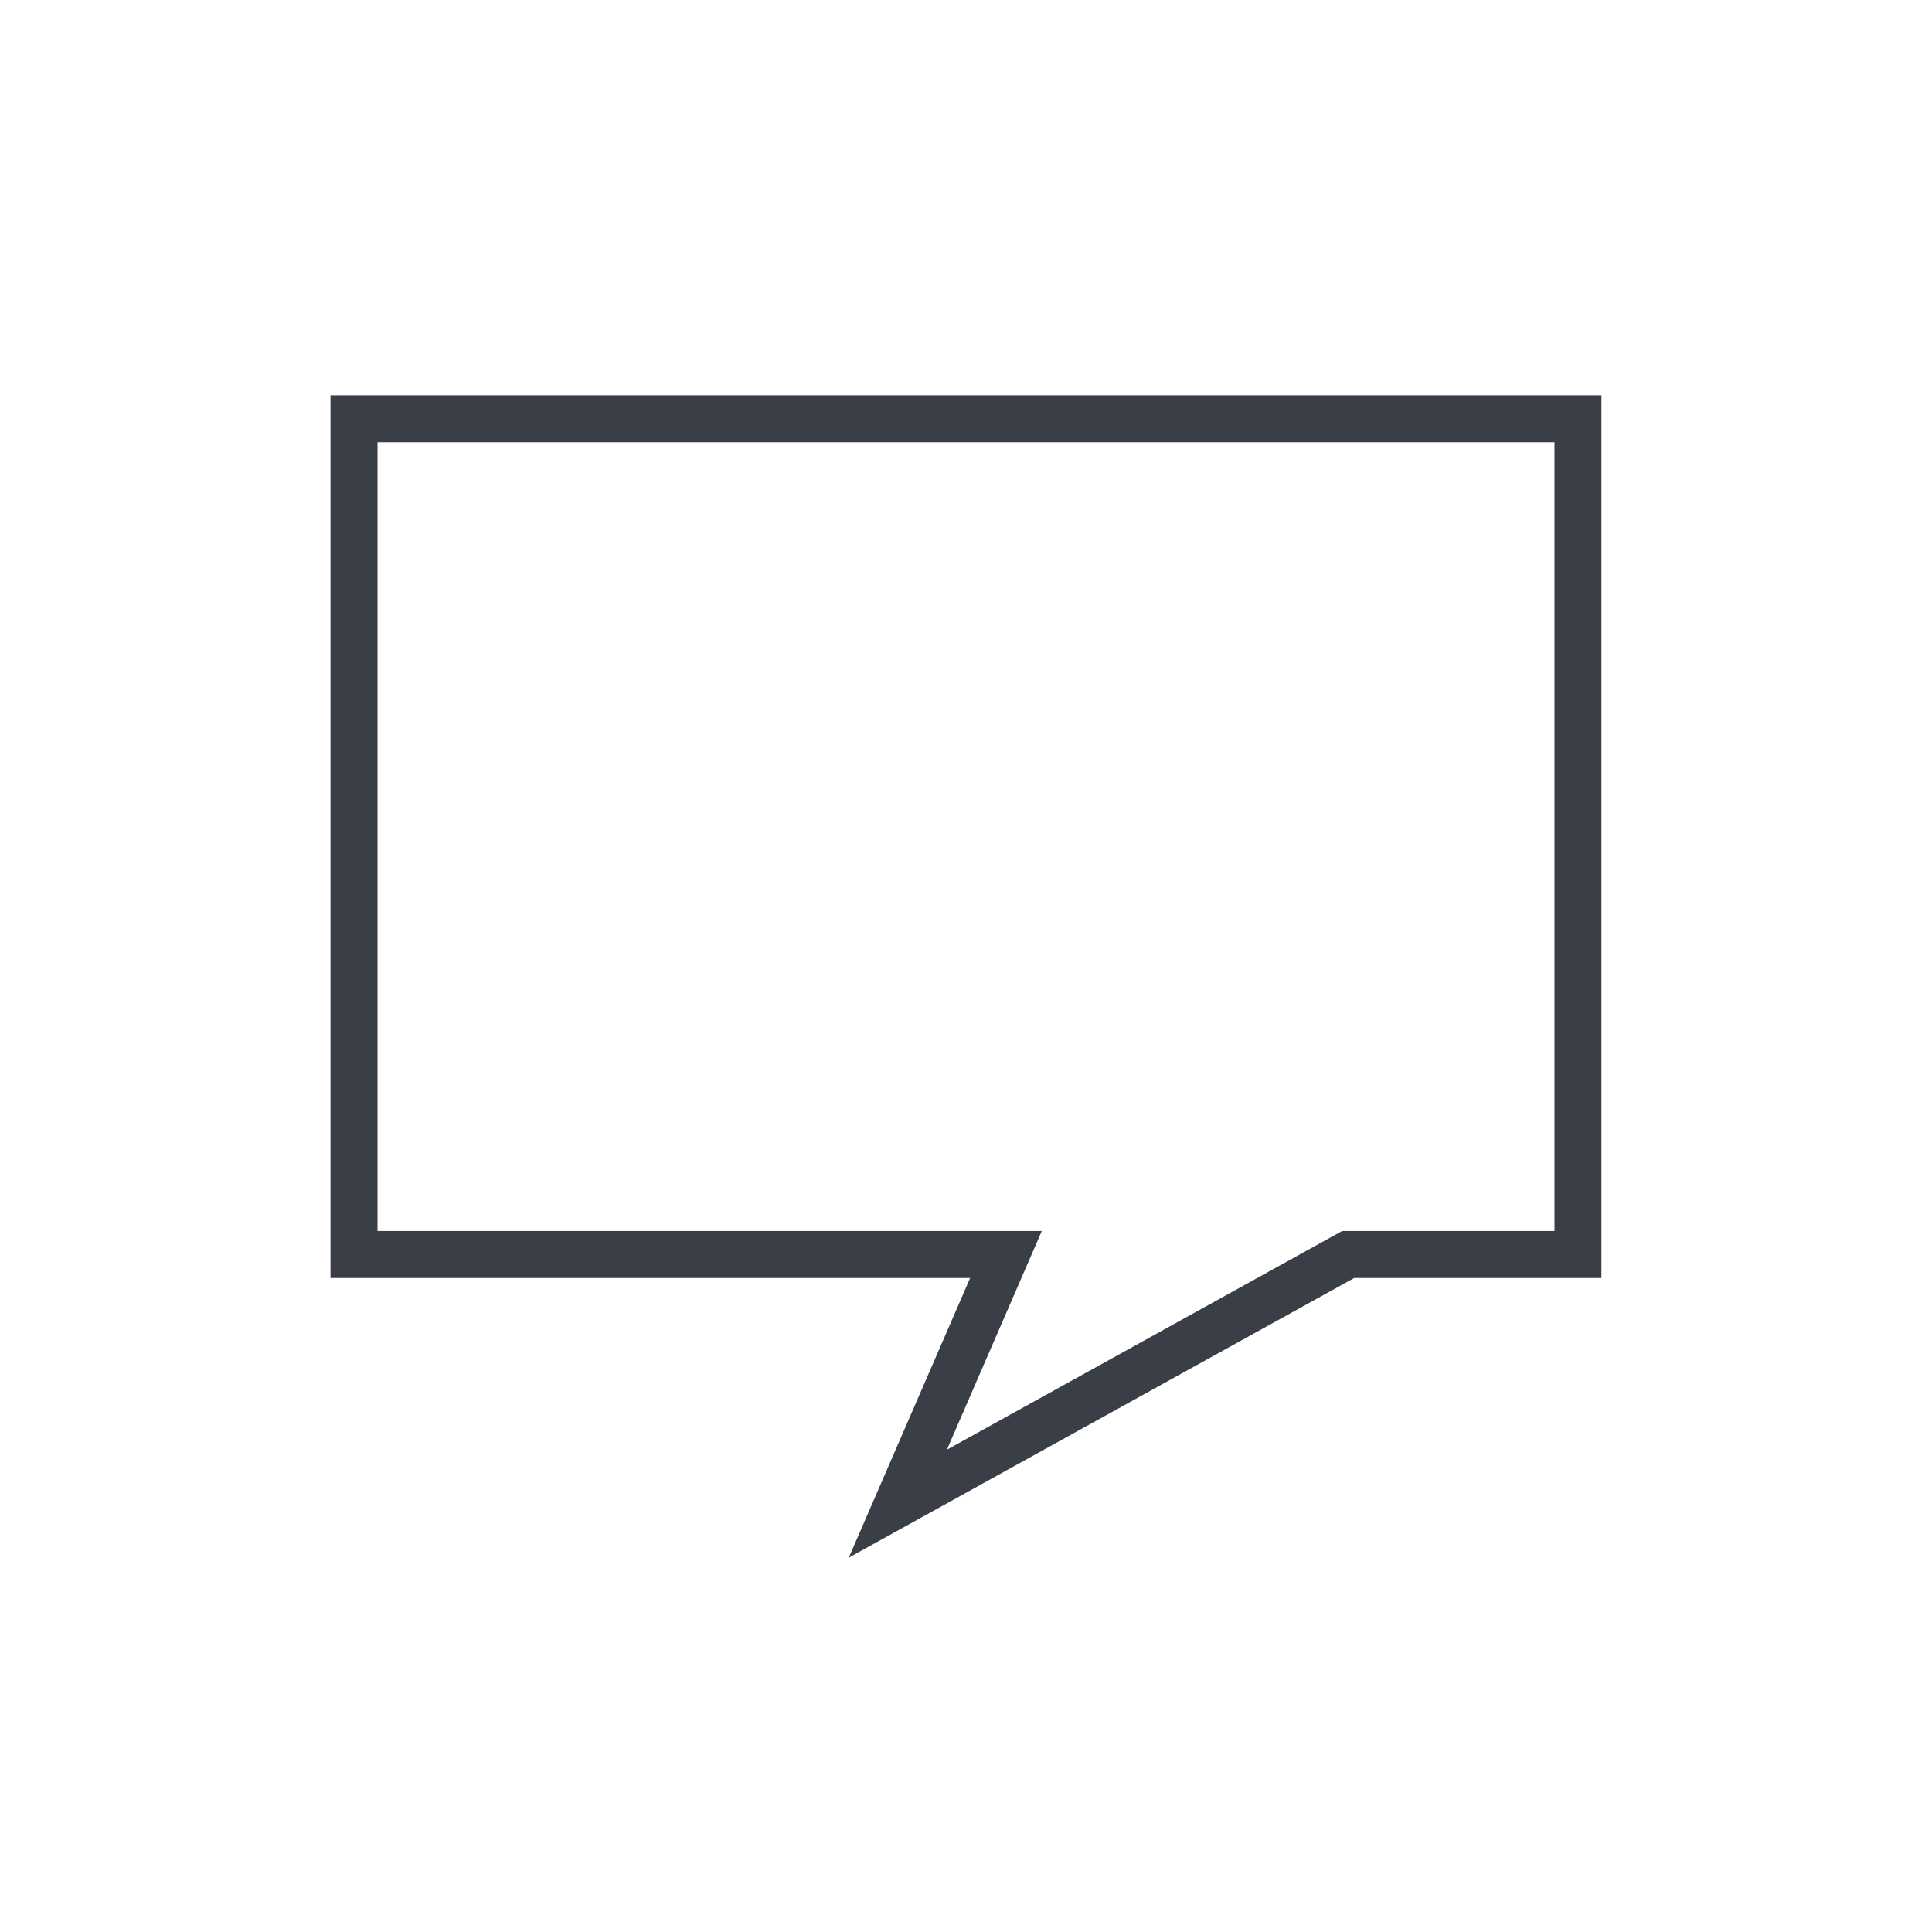
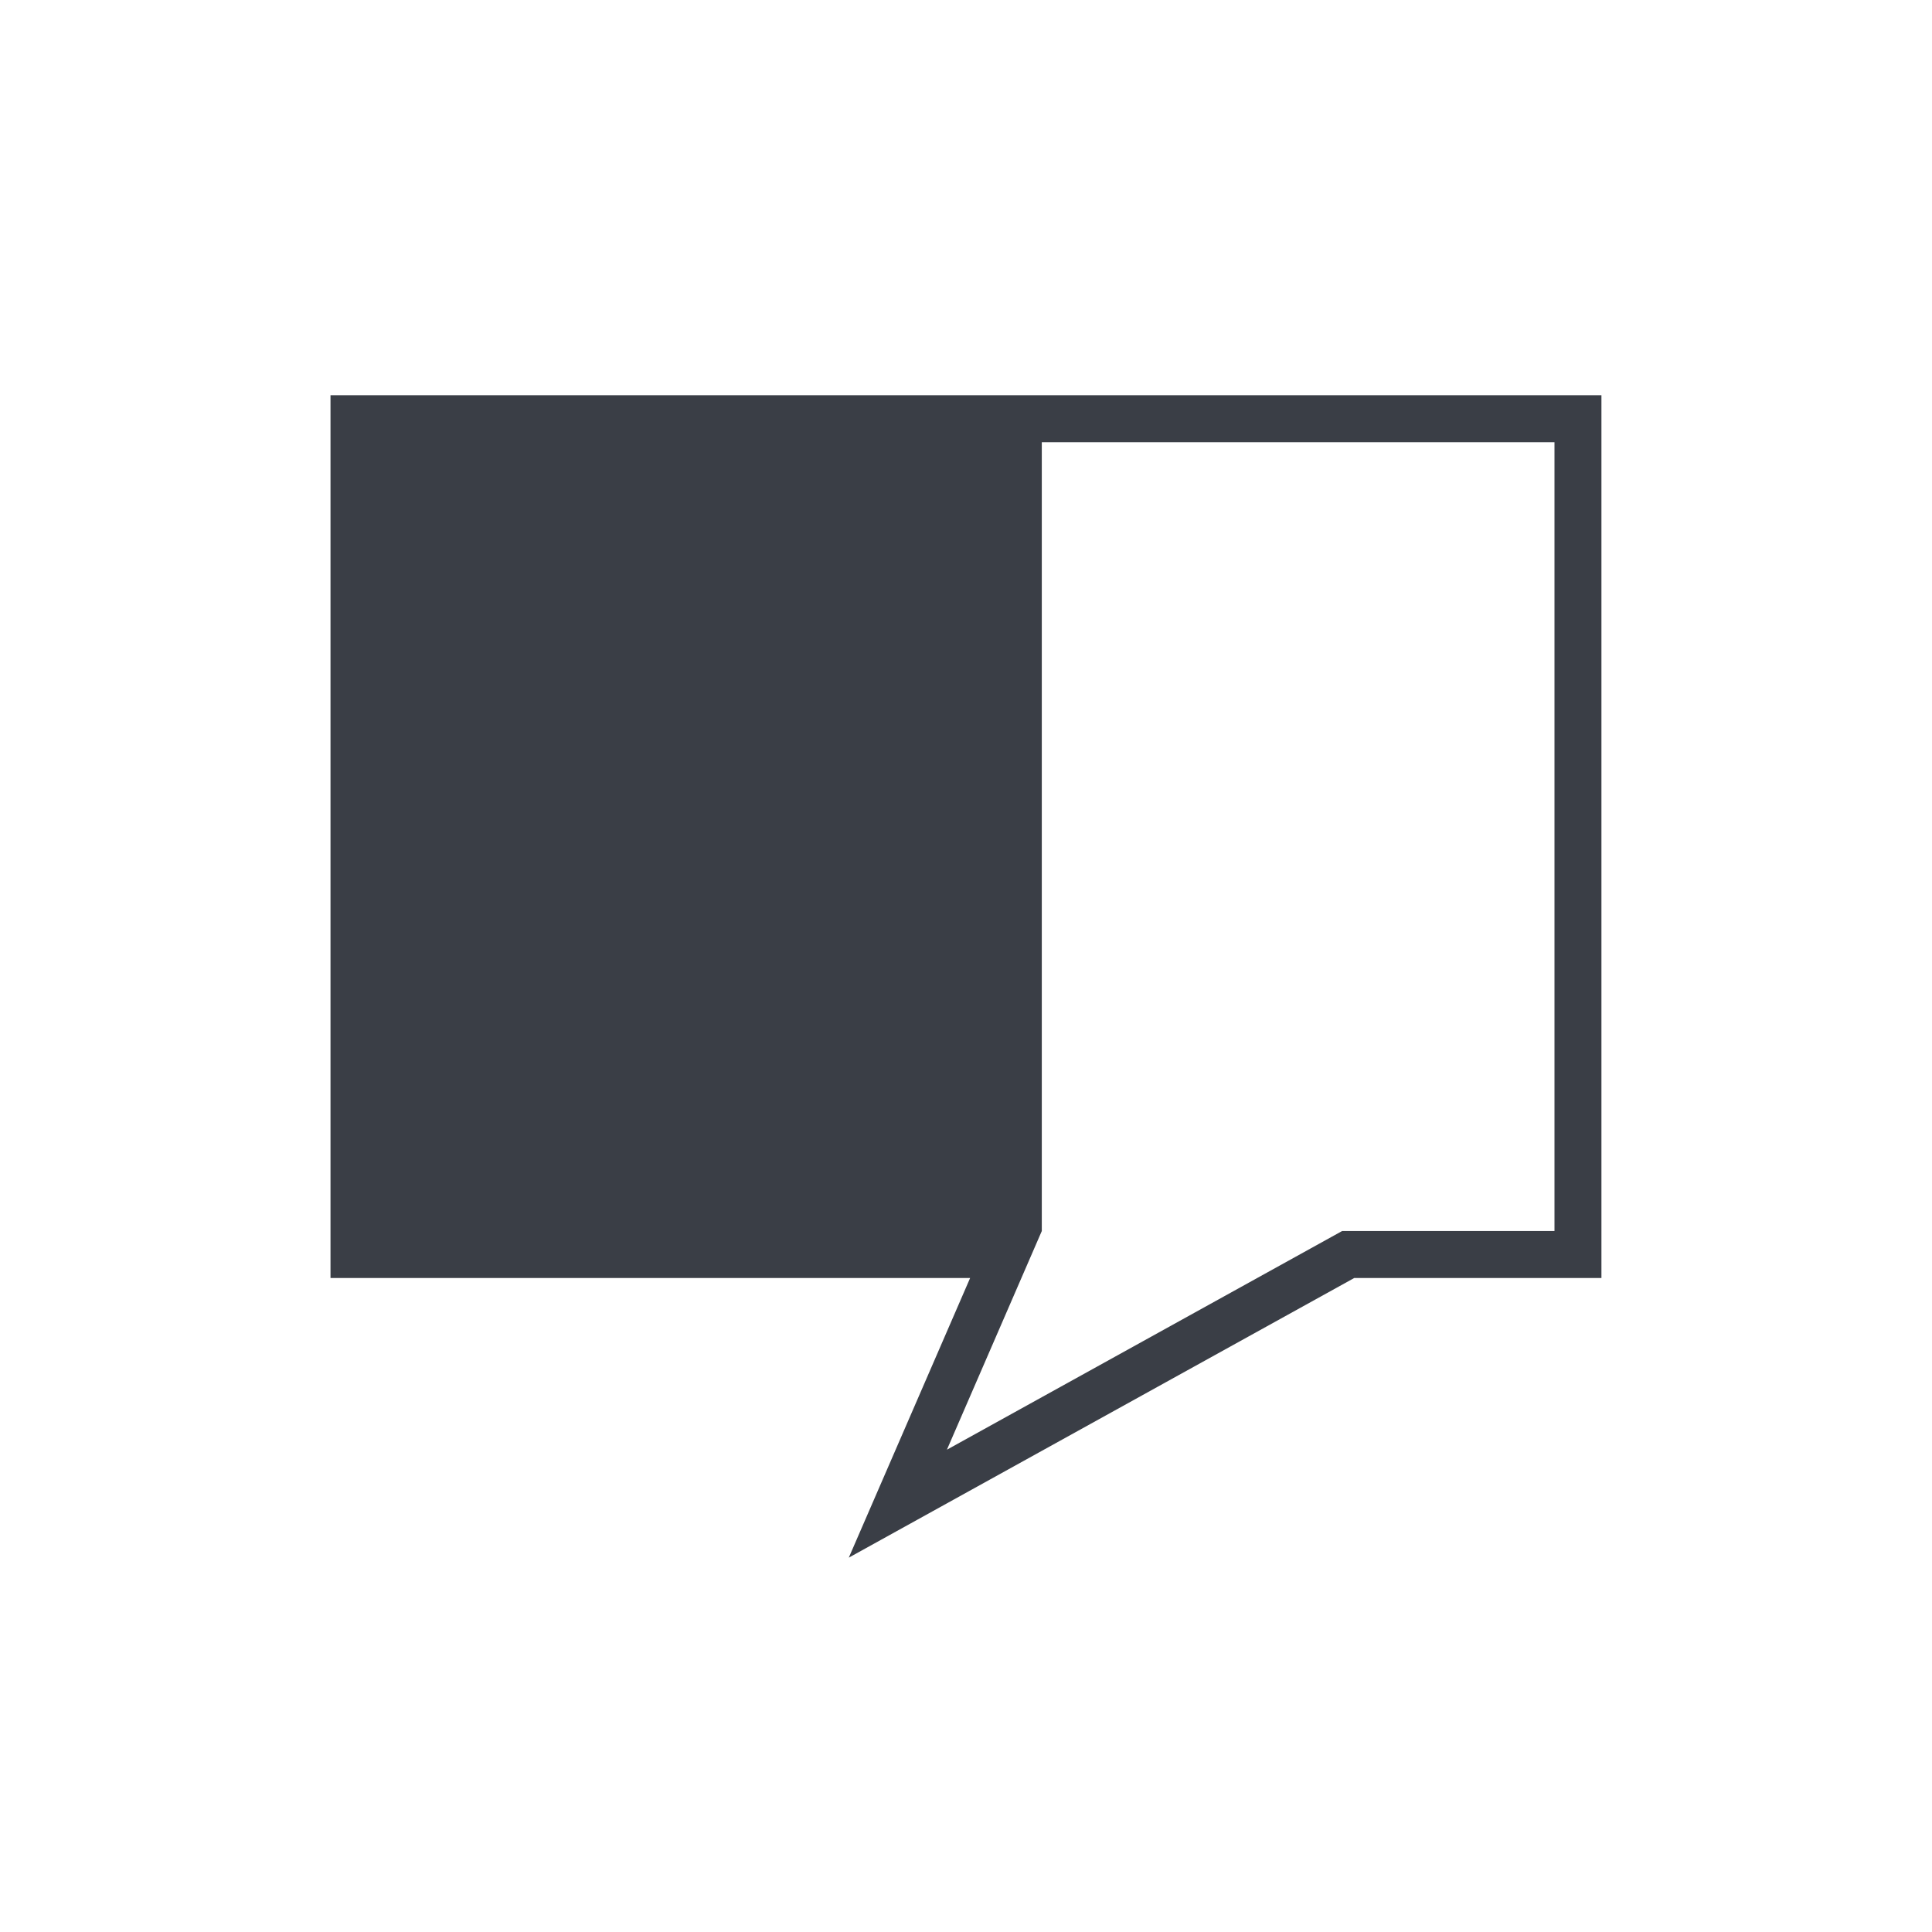
<svg xmlns="http://www.w3.org/2000/svg" id="Layer_1" viewBox="0 0 300 300">
  <defs>
    <style>.cls-1{fill:#3a3e46;}</style>
  </defs>
-   <path class="cls-1" d="M51.32,61.37V198.45h99.32l-18.84,43.42,78.48-43.42h38.39V61.37H51.32Zm95.72,163.73l14.73-33.95H58.62V68.67H241.38v122.48h-32.97l-61.36,33.95Z" />
+   <path class="cls-1" d="M51.32,61.37V198.45h99.32l-18.84,43.42,78.48-43.42h38.39V61.37H51.32Zm95.72,163.73l14.73-33.95V68.67H241.38v122.48h-32.97l-61.36,33.95Z" />
</svg>